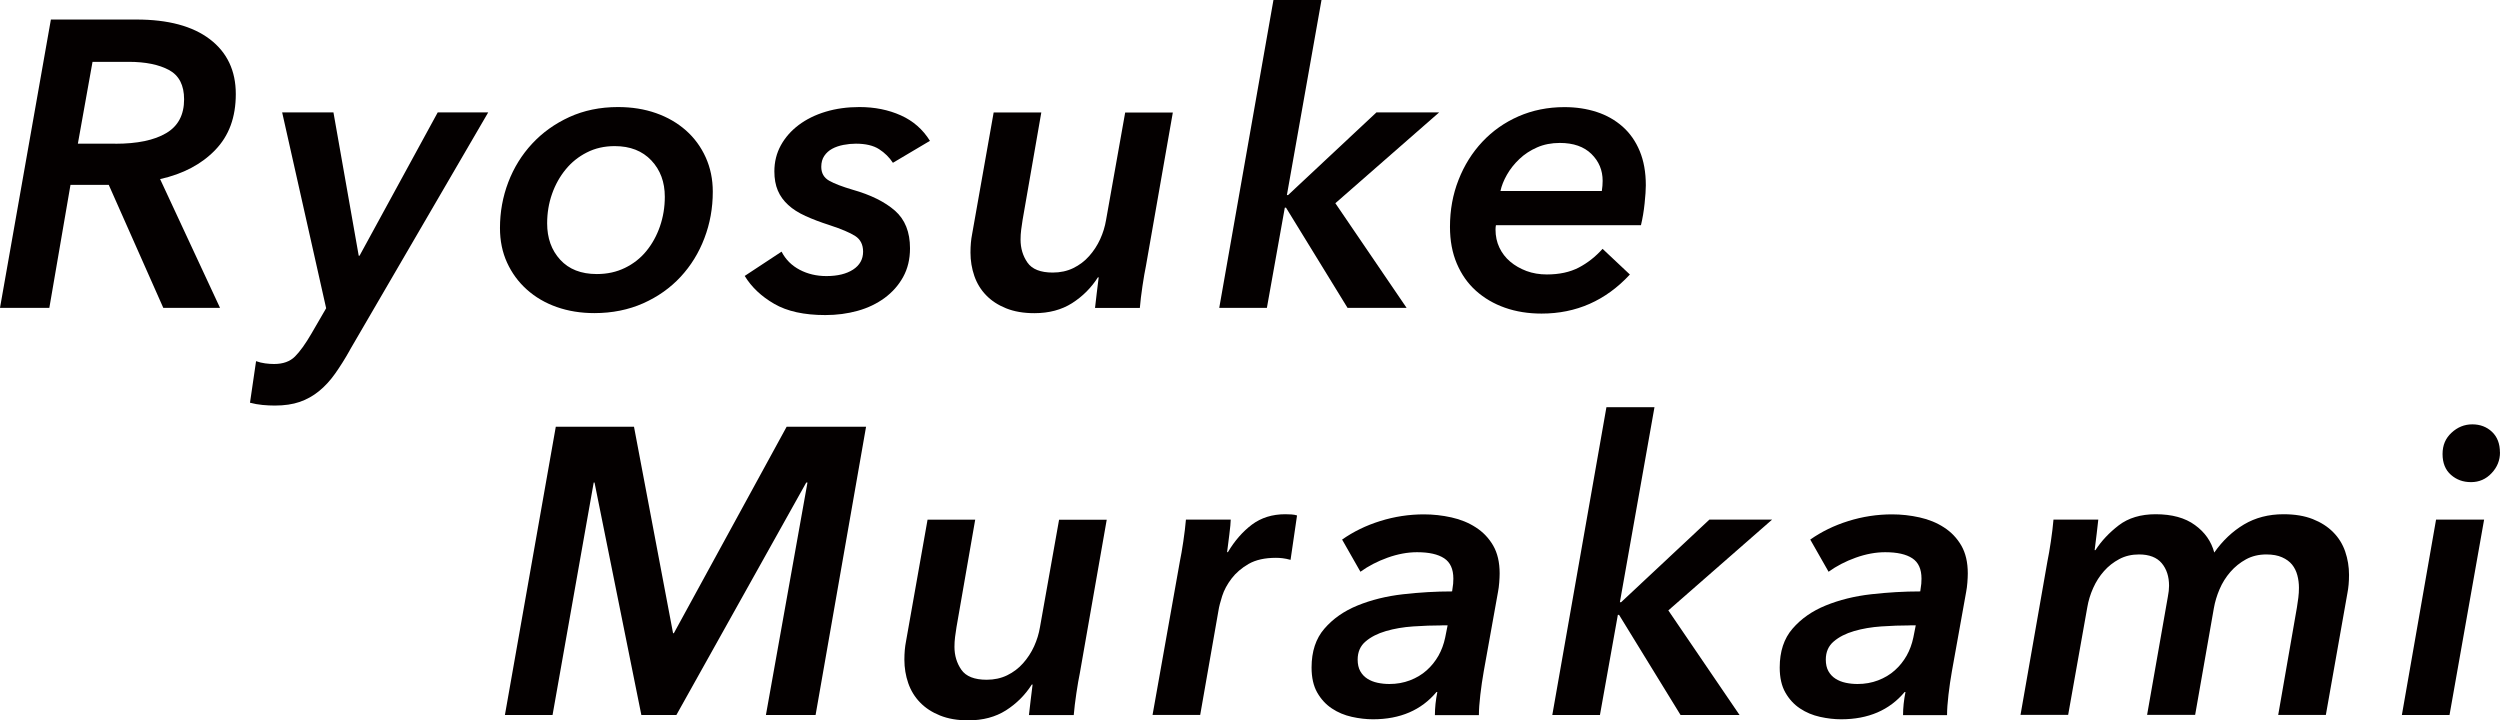
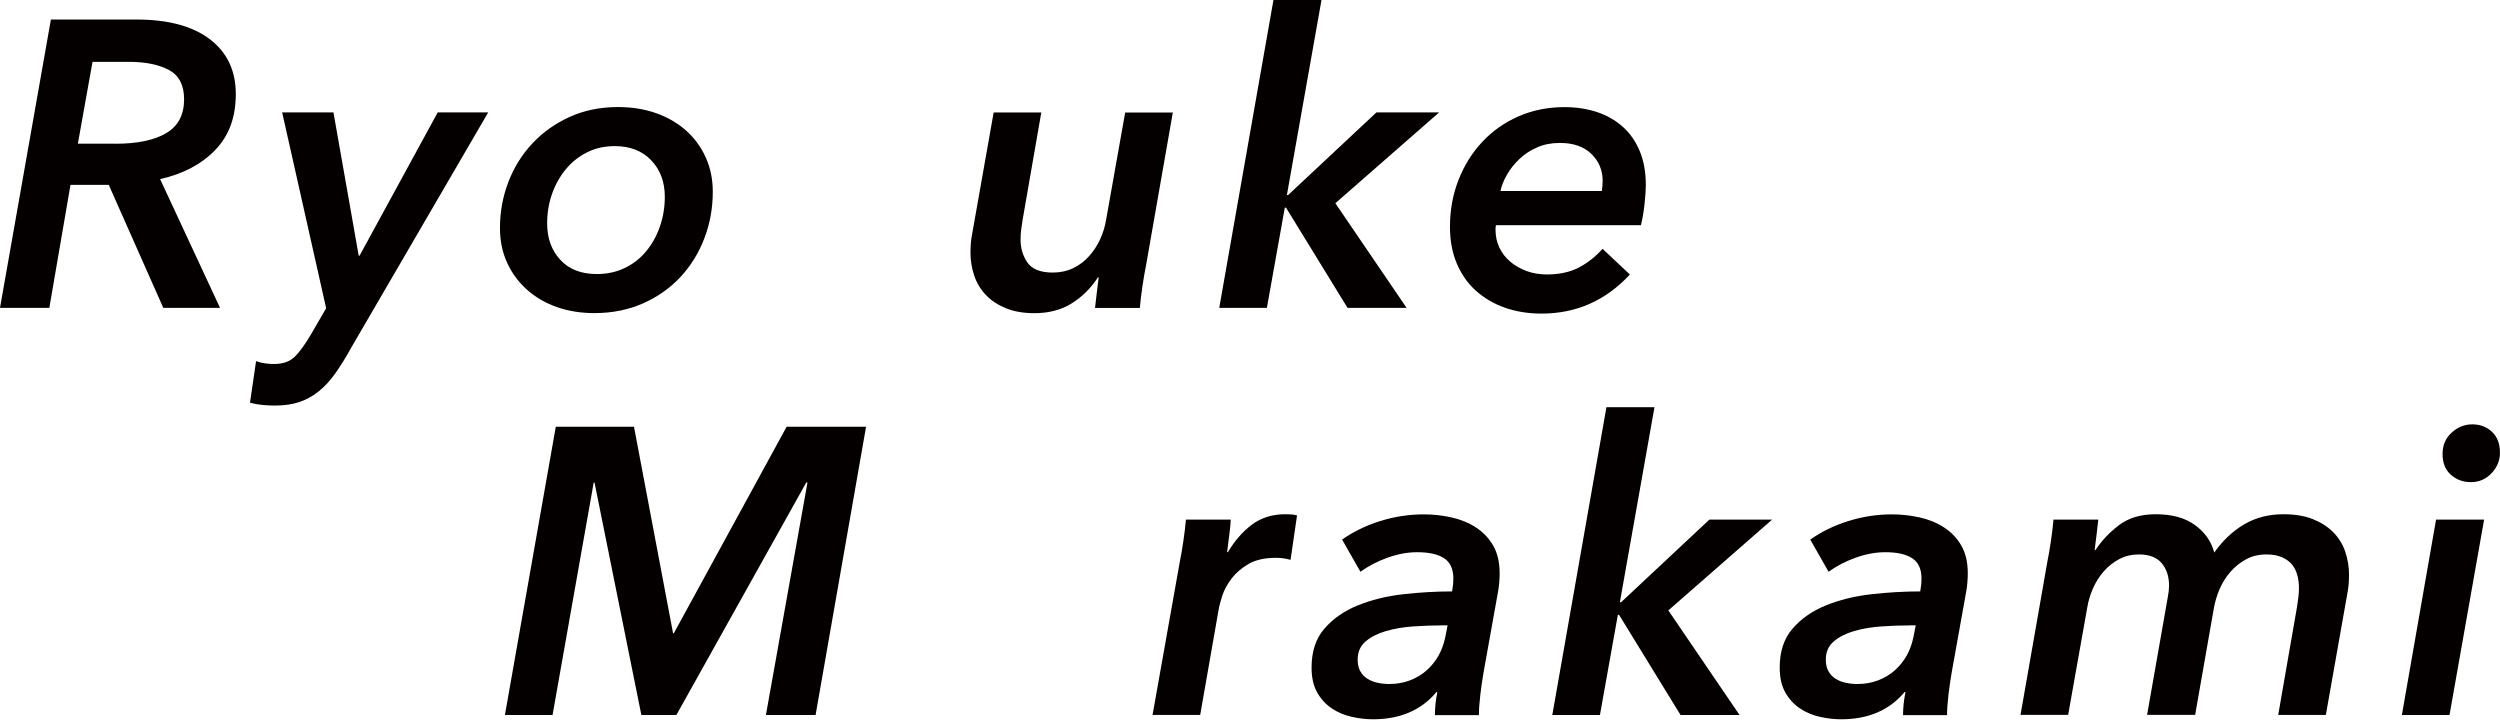
<svg xmlns="http://www.w3.org/2000/svg" id="_レイヤー_1" viewBox="0 0 369.92 106.58">
  <defs>
    <style>.cls-1{fill:#040000;}</style>
  </defs>
  <path class="cls-1" d="m32.54,45.55h-8.38l-8.07-18.2h-5.66l-3.13,18.2H0L7.53,2.89h12.65c4.7,0,8.32.97,10.88,2.92,2.55,1.95,3.83,4.65,3.83,8.1s-1.01,6.18-3.04,8.28c-2.03,2.11-4.75,3.55-8.16,4.31l8.86,19.04Zm-15.48-24.28c3.25,0,5.76-.52,7.53-1.57,1.77-1.04,2.65-2.71,2.65-5,0-2.09-.74-3.53-2.23-4.34-1.49-.8-3.48-1.21-5.96-1.21h-5.36l-2.17,12.11h5.54Z" />
  <path class="cls-1" d="m51.76,51.82c-.72,1.29-1.45,2.44-2.17,3.46s-1.52,1.89-2.38,2.59c-.86.7-1.82,1.24-2.86,1.6-1.05.36-2.27.54-3.68.54-.6,0-1.21-.03-1.84-.09-.62-.06-1.24-.17-1.84-.33l.9-6.15c.44.16.89.27,1.36.33.46.06.89.09,1.3.09,1.33,0,2.36-.37,3.1-1.11.74-.74,1.56-1.88,2.44-3.4l2.17-3.74-6.51-28.98h7.59l3.74,21.21h.12l11.57-21.21h7.47l-20.49,35.19Z" />
  <path class="cls-1" d="m87.95,46.33c-2.01,0-3.87-.3-5.57-.9-1.71-.6-3.18-1.47-4.43-2.59-1.25-1.12-2.22-2.45-2.92-3.98-.7-1.53-1.05-3.23-1.05-5.12,0-2.37.41-4.63,1.23-6.78.82-2.15,2-4.05,3.52-5.69,1.53-1.65,3.36-2.96,5.51-3.95,2.15-.98,4.55-1.48,7.2-1.48,2.05,0,3.93.3,5.63.9,1.71.6,3.18,1.46,4.43,2.56,1.24,1.1,2.22,2.43,2.92,3.98.7,1.55,1.05,3.24,1.05,5.09,0,2.41-.41,4.7-1.24,6.87-.82,2.17-2,4.08-3.52,5.72-1.53,1.65-3.37,2.95-5.54,3.92-2.17.96-4.58,1.45-7.23,1.45Zm10.42-17.21c0-2.18-.66-3.97-1.99-5.38-1.33-1.41-3.13-2.12-5.42-2.12-1.53,0-2.9.31-4.13.94-1.23.62-2.27,1.46-3.13,2.51-.86,1.05-1.54,2.26-2.02,3.63-.48,1.37-.72,2.82-.72,4.35,0,2.18.64,3.97,1.93,5.38,1.29,1.41,3.09,2.12,5.42,2.12,1.53,0,2.91-.3,4.16-.91,1.24-.6,2.3-1.43,3.16-2.48.86-1.05,1.54-2.27,2.02-3.66.48-1.39.72-2.85.72-4.38Z" />
-   <path class="cls-1" d="m115.65,37.24c.6,1.17,1.5,2.06,2.68,2.68,1.18.62,2.5.93,3.95.93,1.65,0,2.96-.32,3.95-.96.98-.64,1.48-1.53,1.48-2.65,0-1.04-.39-1.82-1.17-2.32-.78-.5-2.04-1.03-3.77-1.6-1.37-.44-2.56-.89-3.58-1.36-1.02-.46-1.88-1-2.56-1.63-.68-.62-1.2-1.33-1.54-2.14-.34-.8-.51-1.75-.51-2.83,0-1.41.32-2.69.96-3.86.64-1.16,1.53-2.17,2.65-3.01,1.12-.84,2.45-1.5,3.98-1.96,1.53-.46,3.19-.69,5-.69,2.25,0,4.29.41,6.12,1.23,1.83.82,3.26,2.08,4.31,3.77l-5.48,3.25c-.52-.8-1.21-1.48-2.05-2.02-.84-.54-1.99-.81-3.43-.81-.6,0-1.22.06-1.84.18-.62.12-1.18.31-1.66.57-.48.26-.87.61-1.17,1.05-.3.44-.45.98-.45,1.63,0,.92.39,1.61,1.17,2.05.78.44,1.94.88,3.46,1.33,2.69.76,4.78,1.8,6.27,3.1,1.49,1.31,2.23,3.16,2.23,5.57,0,1.61-.34,3.02-1.02,4.25-.68,1.23-1.6,2.26-2.74,3.1-1.15.84-2.47,1.48-3.98,1.9-1.51.42-3.1.63-4.79.63-3.13,0-5.65-.55-7.56-1.66-1.91-1.1-3.36-2.48-4.37-4.13l5.48-3.61Z" />
  <path class="cls-1" d="m162.46,41.03c-1,1.57-2.28,2.84-3.83,3.83-1.55.98-3.4,1.48-5.57,1.48-1.61,0-3-.24-4.19-.72-1.19-.48-2.17-1.12-2.95-1.93-.78-.8-1.37-1.76-1.75-2.86-.38-1.1-.57-2.26-.57-3.46,0-1,.08-1.91.24-2.71l3.19-18.02h7.05l-2.77,15.91c-.08.48-.15.96-.21,1.45-.06.48-.09.96-.09,1.45,0,1.29.34,2.42,1.02,3.4.68.98,1.93,1.48,3.74,1.48,1.12,0,2.14-.22,3.04-.66.9-.44,1.69-1.03,2.35-1.78.66-.74,1.21-1.58,1.63-2.5.42-.92.71-1.87.87-2.83l2.83-15.91h7.05l-3.98,22.71c-.16.76-.33,1.75-.51,2.95s-.31,2.29-.39,3.25h-6.63c.04-.44.12-1.13.24-2.08.12-.94.22-1.76.3-2.44h-.12Z" />
  <path class="cls-1" d="m199.39,45.55l-9.1-14.82h-.18l-2.65,14.82h-7.05L188.43,0h7.11l-5.12,28.86h.18l13.07-12.23h9.28l-15.36,13.44,10.54,15.48h-8.74Z" />
  <path class="cls-1" d="m221.35,33.32c-.04.2-.06.42-.06.66,0,.96.19,1.85.57,2.65.38.8.91,1.5,1.6,2.08.68.58,1.49,1.04,2.41,1.39.92.34,1.93.51,3.01.51,1.85,0,3.42-.34,4.73-1.02,1.3-.68,2.48-1.61,3.52-2.77l4.04,3.8c-3.58,3.86-7.93,5.78-13.07,5.78-1.97,0-3.78-.29-5.42-.87-1.65-.58-3.07-1.42-4.28-2.5-1.21-1.08-2.15-2.42-2.83-4.01-.68-1.59-1.02-3.4-1.02-5.45,0-2.49.42-4.81,1.27-6.96.84-2.15,2.02-4.03,3.52-5.63,1.51-1.61,3.29-2.86,5.36-3.77,2.07-.9,4.33-1.36,6.78-1.36,1.73,0,3.32.24,4.79.72,1.47.48,2.74,1.21,3.83,2.17,1.08.96,1.93,2.17,2.53,3.62.6,1.45.9,3.13.9,5.06,0,.64-.06,1.54-.18,2.68-.12,1.15-.3,2.22-.54,3.22h-21.45Zm15.67-5.06c.04-.28.07-.54.09-.78.02-.24.03-.48.03-.72,0-1.57-.55-2.89-1.66-3.98-1.1-1.08-2.66-1.63-4.67-1.63-1.25,0-2.37.22-3.37.66-1,.44-1.88,1.01-2.62,1.72-.74.7-1.36,1.48-1.84,2.32s-.8,1.65-.96,2.41h15Z" />
  <path class="cls-1" d="m113.33,105.8l6.15-34.4h-.18l-19.22,34.4h-5.18l-6.93-34.4h-.12l-6.09,34.4h-7.05l7.53-42.66h11.57l5.78,30.55h.12l16.69-30.55h11.75l-7.47,42.66h-7.35Z" />
-   <path class="cls-1" d="m152.68,101.28c-1,1.57-2.28,2.84-3.83,3.83-1.55.98-3.4,1.48-5.57,1.48-1.61,0-3-.24-4.19-.72-1.19-.48-2.17-1.12-2.95-1.93-.78-.8-1.37-1.76-1.75-2.86-.38-1.1-.57-2.26-.57-3.46,0-1,.08-1.91.24-2.71l3.19-18.02h7.05l-2.77,15.91c-.08.48-.15.96-.21,1.45-.06.48-.09.96-.09,1.45,0,1.29.34,2.42,1.02,3.4.68.98,1.93,1.48,3.74,1.48,1.12,0,2.14-.22,3.04-.66.9-.44,1.69-1.03,2.35-1.78.66-.74,1.21-1.58,1.63-2.5.42-.92.71-1.87.87-2.83l2.83-15.91h7.05l-3.98,22.71c-.16.76-.33,1.75-.51,2.95s-.31,2.29-.39,3.25h-6.63c.04-.44.12-1.13.24-2.08.12-.94.22-1.76.3-2.44h-.12Z" />
  <path class="cls-1" d="m181.69,81.7c1-1.69,2.19-3.04,3.55-4.07,1.37-1.02,3.01-1.54,4.94-1.54.28,0,.58.01.9.03.32.02.6.07.84.15l-.96,6.57c-.44-.12-.83-.2-1.17-.24-.34-.04-.67-.06-.99-.06-1.65,0-2.99.3-4.04.9-1.04.6-1.89,1.33-2.53,2.17-.64.84-1.11,1.71-1.39,2.59-.28.88-.46,1.59-.54,2.11l-2.71,15.48h-7.05l4.04-22.71c.16-.76.33-1.75.51-2.95.18-1.21.31-2.29.39-3.25h6.63c0,.2-.02.5-.06.9-.04.4-.09.84-.15,1.33s-.12.95-.18,1.42c-.06.46-.11.85-.15,1.17h.12Z" />
  <path class="cls-1" d="m214.87,87.48c.08-.48.13-.85.15-1.11.02-.26.03-.51.03-.75,0-1.41-.45-2.41-1.36-3.01s-2.24-.9-4.01-.9c-1.41,0-2.86.27-4.37.81-1.51.54-2.84,1.24-4.01,2.08l-2.71-4.76c1.65-1.16,3.52-2.08,5.63-2.74,2.11-.66,4.27-.99,6.48-.99,1.36,0,2.72.15,4.07.45,1.35.3,2.55.79,3.61,1.48,1.06.68,1.92,1.58,2.56,2.68.64,1.11.96,2.48.96,4.13,0,.36-.02.8-.06,1.33-.04.52-.1.98-.18,1.39l-2.11,11.75c-.2,1.12-.37,2.29-.51,3.49-.14,1.21-.21,2.21-.21,3.01h-6.51c0-1.08.12-2.23.36-3.43h-.12c-2.25,2.69-5.38,4.04-9.4,4.04-1,0-2.05-.12-3.13-.36-1.08-.24-2.07-.65-2.95-1.24-.88-.58-1.61-1.37-2.17-2.35-.56-.98-.84-2.22-.84-3.71,0-2.37.63-4.29,1.9-5.75,1.27-1.47,2.9-2.61,4.91-3.43,2.01-.82,4.25-1.38,6.72-1.66,2.47-.28,4.89-.42,7.26-.42Zm-1.51,5.06c-1.37,0-2.78.05-4.25.15-1.47.1-2.81.33-4.04.69-1.23.36-2.23.87-3.01,1.54-.78.66-1.17,1.56-1.17,2.68,0,.68.13,1.26.39,1.72.26.46.61.83,1.05,1.11.44.28.94.48,1.51.6.56.12,1.14.18,1.75.18,1.08,0,2.1-.18,3.04-.54.94-.36,1.77-.85,2.47-1.48.7-.62,1.28-1.35,1.75-2.17.46-.82.79-1.72.99-2.68l.36-1.81h-.84Z" />
  <path class="cls-1" d="m248.67,105.8l-9.1-14.82h-.18l-2.65,14.82h-7.05l8.01-45.55h7.11l-5.12,28.86h.18l13.07-12.23h9.28l-15.36,13.44,10.54,15.48h-8.74Z" />
  <path class="cls-1" d="m284.14,87.48c.08-.48.13-.85.15-1.11.02-.26.03-.51.03-.75,0-1.41-.45-2.41-1.36-3.01s-2.24-.9-4.01-.9c-1.41,0-2.86.27-4.37.81-1.51.54-2.84,1.24-4.01,2.08l-2.71-4.76c1.65-1.16,3.52-2.08,5.63-2.74,2.11-.66,4.27-.99,6.48-.99,1.36,0,2.72.15,4.07.45,1.35.3,2.55.79,3.61,1.48,1.06.68,1.92,1.58,2.56,2.68.64,1.11.96,2.48.96,4.13,0,.36-.02.8-.06,1.33-.04.52-.1.98-.18,1.39l-2.11,11.75c-.2,1.12-.37,2.29-.51,3.49-.14,1.21-.21,2.21-.21,3.01h-6.51c0-1.08.12-2.23.36-3.43h-.12c-2.25,2.69-5.38,4.04-9.4,4.04-1,0-2.05-.12-3.13-.36-1.08-.24-2.07-.65-2.95-1.24-.88-.58-1.61-1.37-2.17-2.35-.56-.98-.84-2.22-.84-3.71,0-2.37.63-4.29,1.9-5.75,1.27-1.47,2.9-2.61,4.91-3.43,2.01-.82,4.25-1.38,6.72-1.66,2.47-.28,4.89-.42,7.26-.42Zm-1.51,5.06c-1.37,0-2.78.05-4.25.15-1.47.1-2.81.33-4.04.69-1.23.36-2.23.87-3.01,1.54-.78.66-1.17,1.56-1.17,2.68,0,.68.13,1.26.39,1.72.26.46.61.83,1.05,1.11.44.28.94.48,1.51.6.56.12,1.14.18,1.75.18,1.08,0,2.1-.18,3.04-.54.94-.36,1.77-.85,2.47-1.48.7-.62,1.28-1.35,1.75-2.17.46-.82.79-1.72.99-2.68l.36-1.81h-.84Z" />
  <path class="cls-1" d="m303.46,80.13c.18-1.21.31-2.29.39-3.25h6.63c-.04.44-.12,1.14-.24,2.11-.12.96-.22,1.77-.3,2.41h.12c.88-1.36,2.04-2.59,3.46-3.68,1.42-1.08,3.24-1.63,5.45-1.63,2.41,0,4.35.53,5.81,1.6,1.47,1.06,2.42,2.42,2.86,4.07,1.24-1.77,2.71-3.15,4.4-4.16,1.69-1,3.63-1.51,5.84-1.51,1.69,0,3.13.24,4.34.72s2.21,1.12,3.01,1.93c.8.8,1.4,1.76,1.78,2.86.38,1.11.57,2.26.57,3.46,0,1-.08,1.91-.24,2.71l-3.19,18.02h-7.05l2.77-15.91c.08-.48.15-.96.21-1.45.06-.48.09-.96.09-1.45,0-.64-.08-1.27-.24-1.87-.16-.6-.42-1.12-.78-1.57-.36-.44-.85-.8-1.48-1.08-.62-.28-1.4-.42-2.32-.42-1.12,0-2.13.24-3.01.72-.88.48-1.66,1.11-2.32,1.87-.66.76-1.2,1.62-1.6,2.56-.4.94-.68,1.88-.84,2.8l-2.77,15.79h-7.11l3.07-17.47c.12-.6.18-1.15.18-1.63,0-1.37-.36-2.48-1.08-3.34-.72-.86-1.85-1.3-3.37-1.3-1.08,0-2.06.23-2.92.69-.86.46-1.62,1.05-2.26,1.78-.64.72-1.18,1.56-1.6,2.5-.42.94-.71,1.9-.87,2.86l-2.83,15.91h-7.05l3.98-22.71c.16-.76.33-1.75.51-2.95Z" />
  <path class="cls-1" d="m355.4,105.8l5.06-28.92h7.11l-5.12,28.92h-7.05Zm14.52-38.86c0,1.17-.41,2.19-1.24,3.07-.82.88-1.84,1.33-3.04,1.33s-2.16-.36-2.98-1.08c-.82-.72-1.24-1.75-1.24-3.07s.44-2.34,1.33-3.16c.88-.82,1.91-1.24,3.07-1.24s2.14.37,2.92,1.11c.78.74,1.17,1.76,1.17,3.04Z" />
</svg>